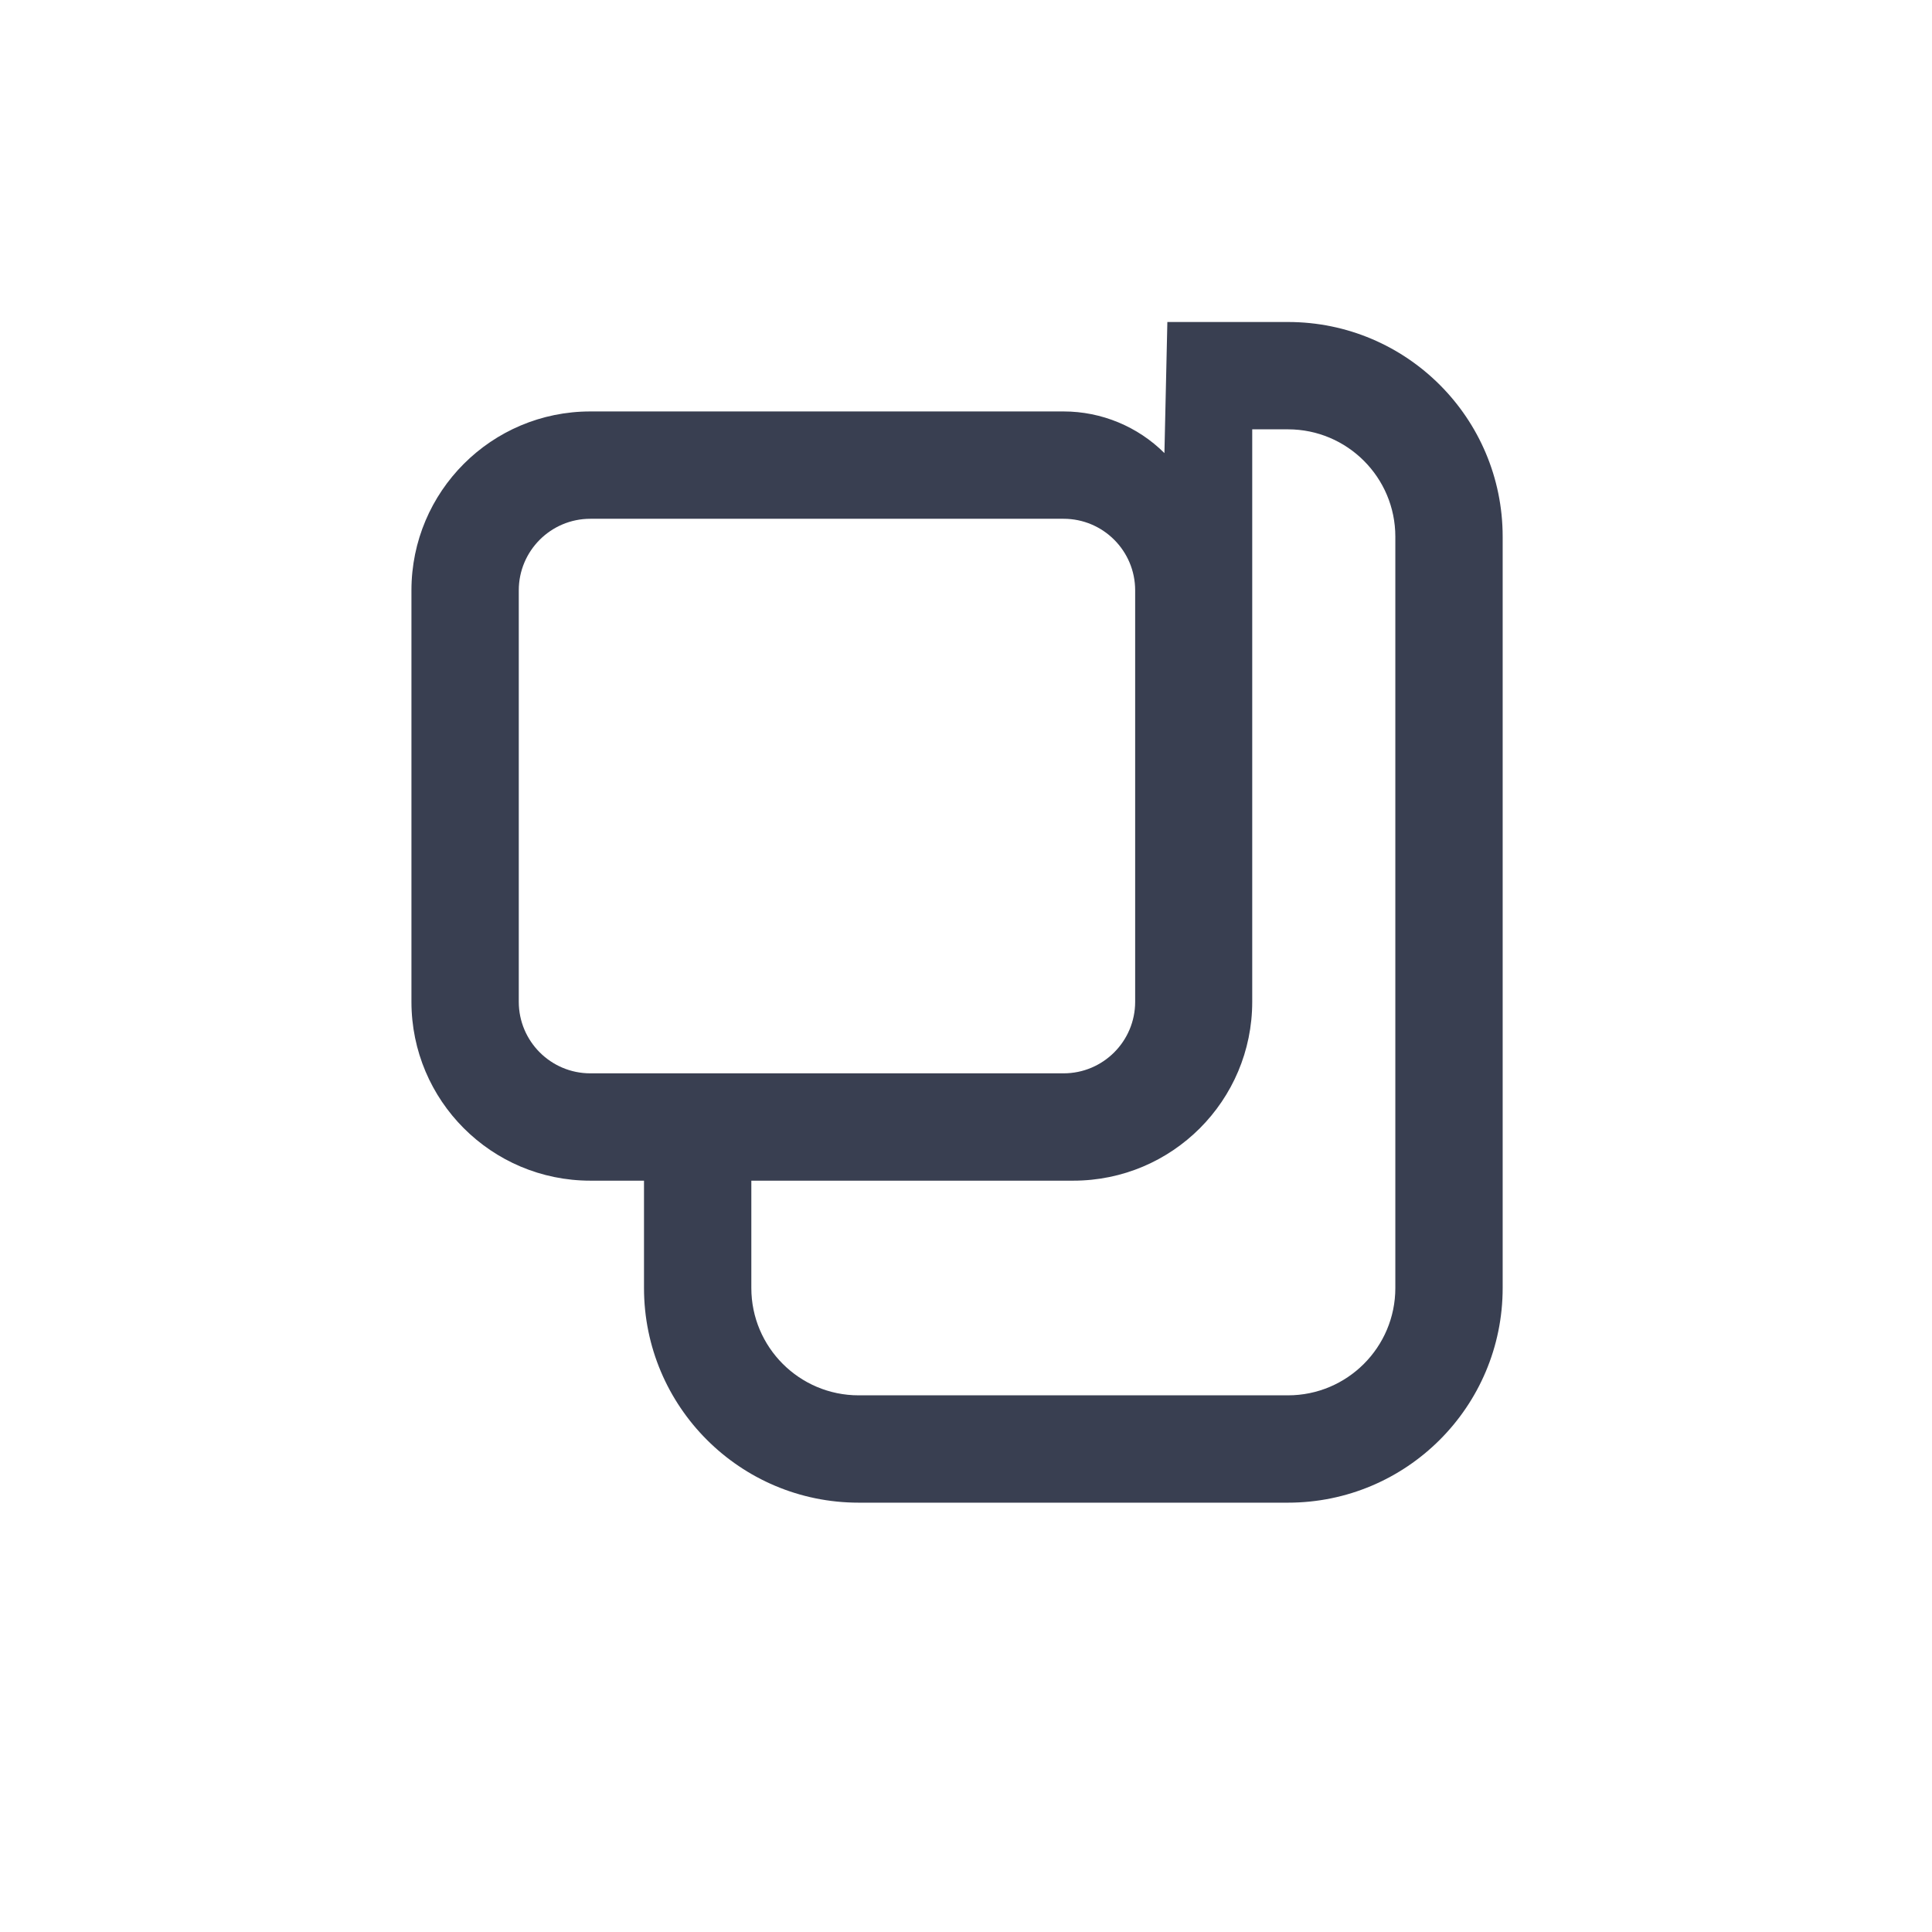
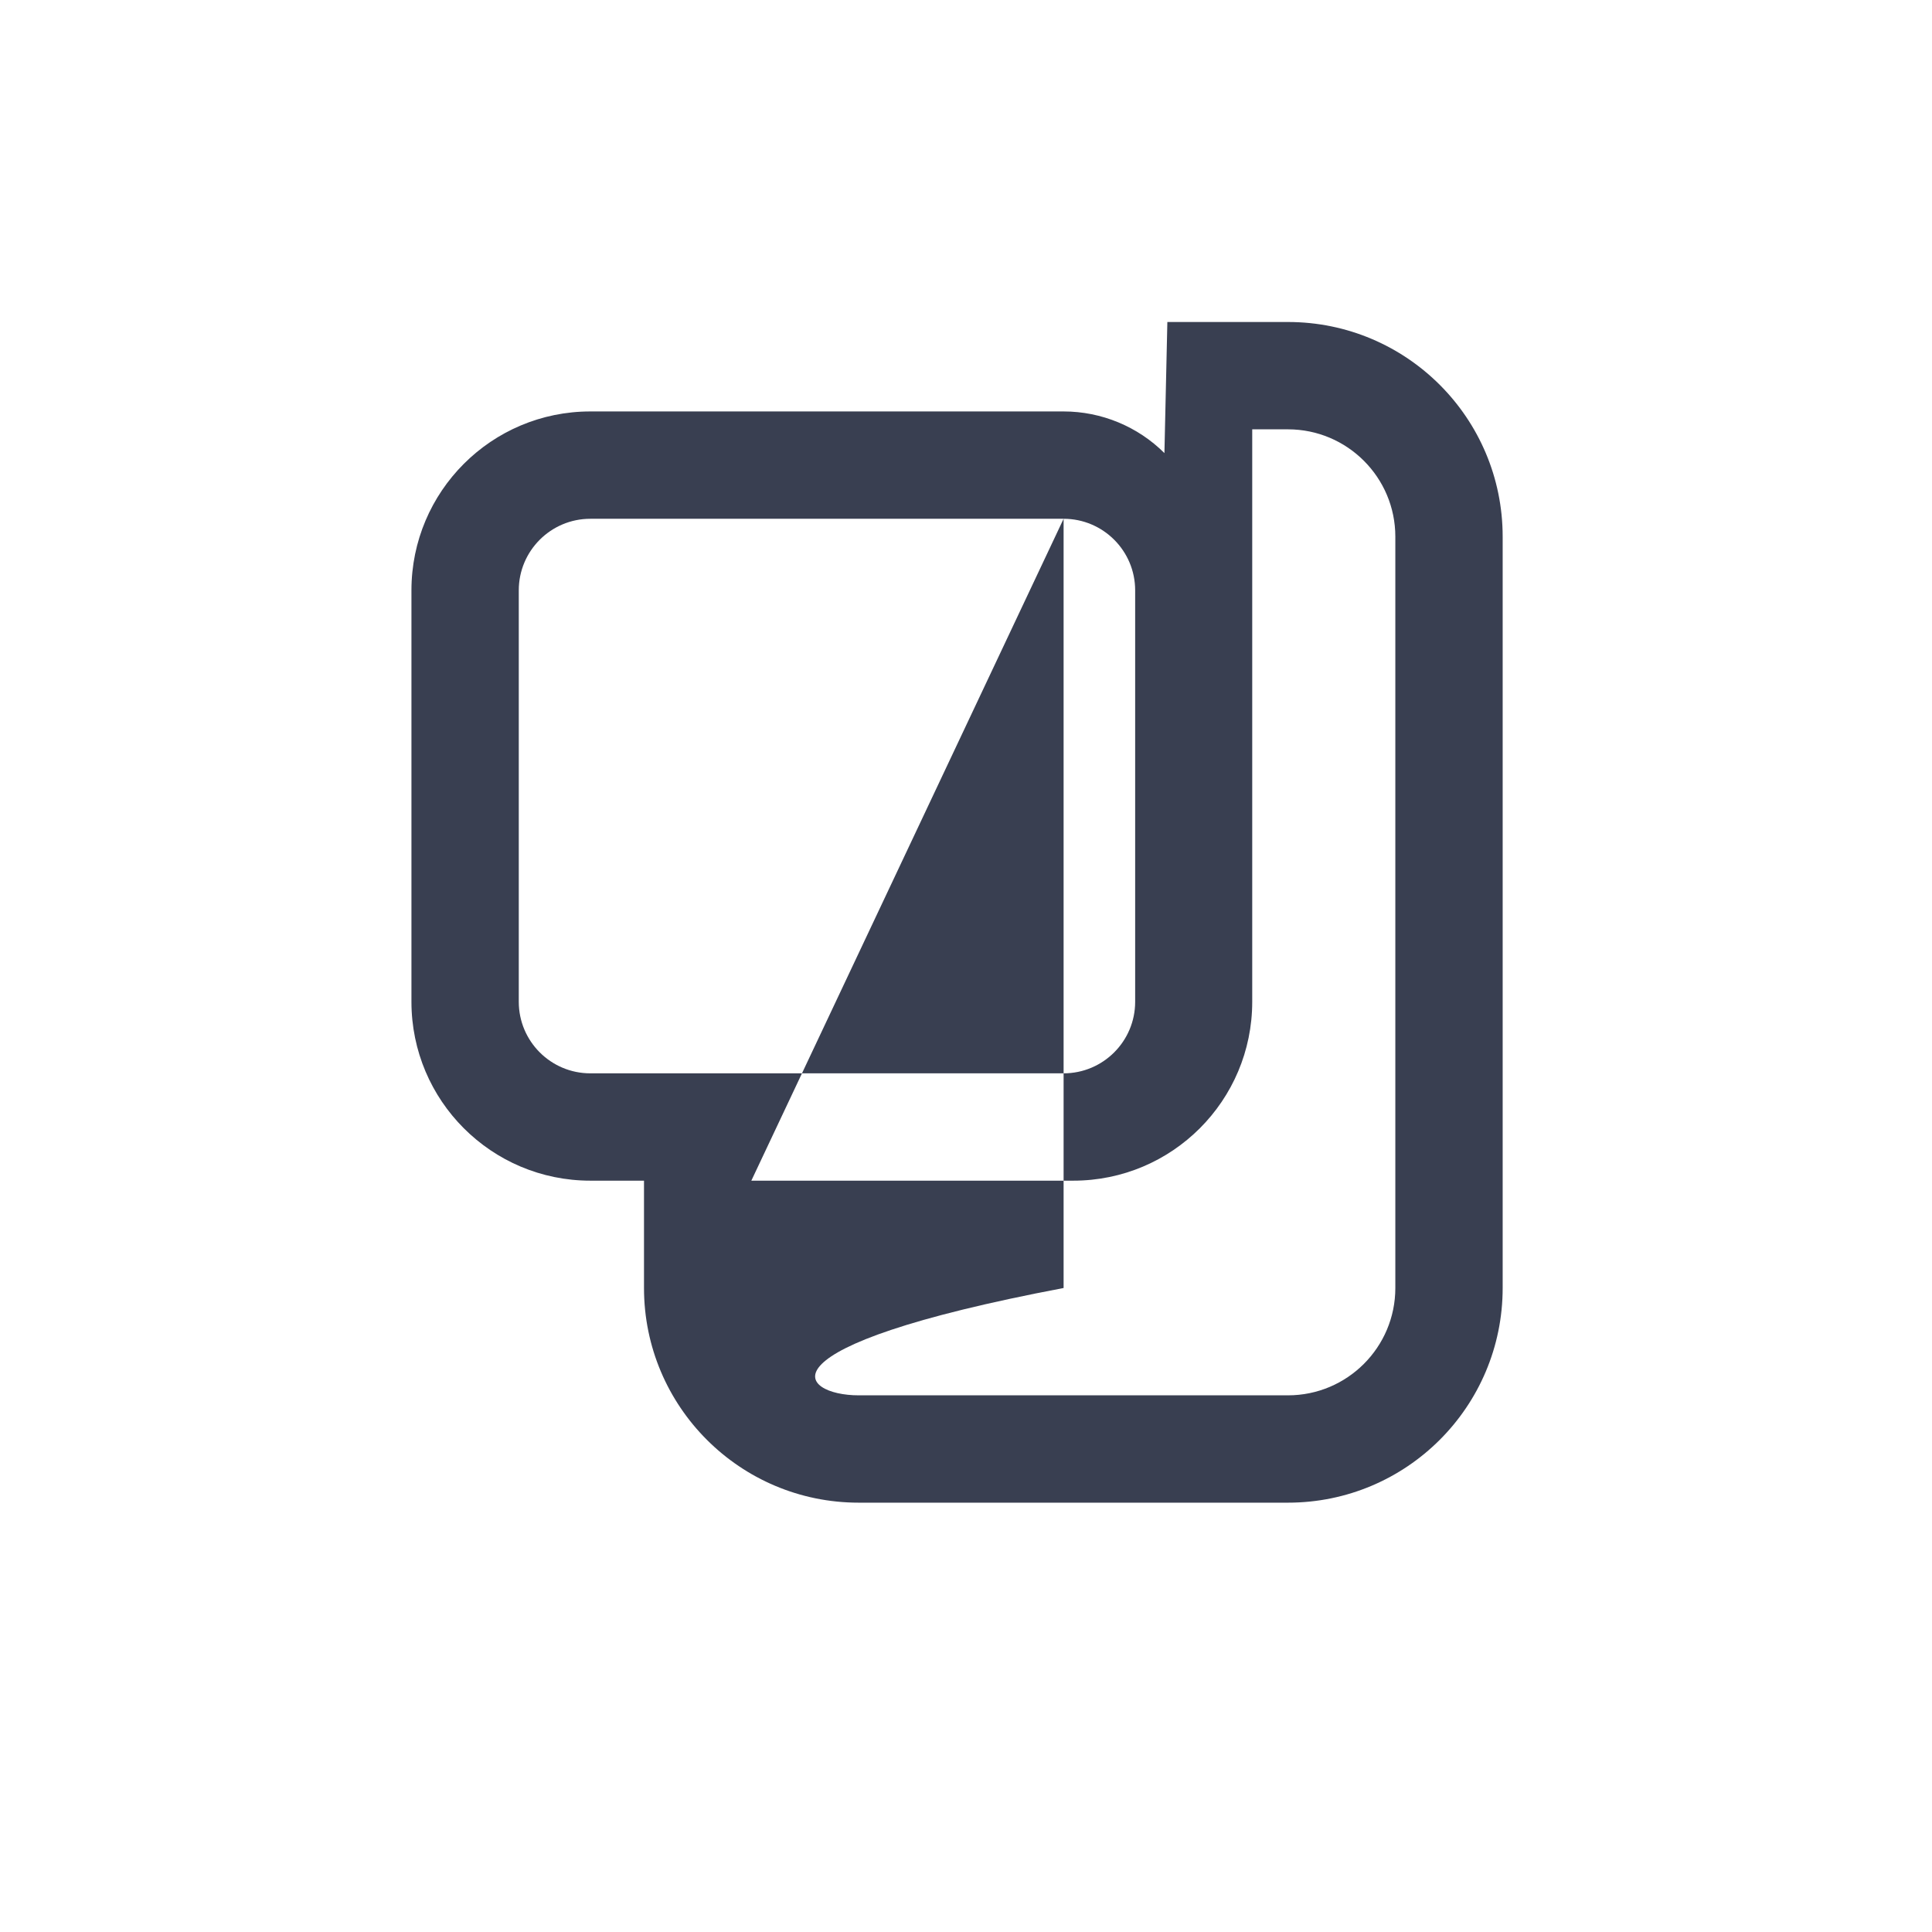
<svg xmlns="http://www.w3.org/2000/svg" width="27" height="27" viewBox="0 0 27 27" fill="none">
-   <path fill-rule="evenodd" clip-rule="evenodd" d="M16.314 4.5H18C19.657 4.5 21 5.843 21 7.5V18C21 19.657 19.657 21 18 21H12C10.343 21 9 19.657 9 18V16.5H8.25C6.869 16.5 5.75 15.381 5.75 14V8.25C5.75 6.869 6.869 5.75 8.25 5.75H14.864C15.393 5.75 15.901 5.961 16.273 6.332L16.314 4.5ZM14.864 7.25H8.25C7.698 7.25 7.25 7.698 7.25 8.25V14C7.25 14.552 7.698 15 8.25 15H14.864C15.416 15 15.864 14.552 15.864 14V8.25C15.864 7.698 15.416 7.25 14.864 7.25ZM10.5 16.5V18C10.5 18.828 11.172 19.5 12 19.5H18C18.828 19.5 19.5 18.828 19.5 18V7.5C19.5 6.672 18.828 6 18 6H17.5V14C17.5 15.381 16.381 16.5 15 16.5H10.5Z" fill="#393F51" />
+   <path fill-rule="evenodd" clip-rule="evenodd" d="M16.314 4.5H18C19.657 4.5 21 5.843 21 7.5V18C21 19.657 19.657 21 18 21H12C10.343 21 9 19.657 9 18V16.5H8.25C6.869 16.5 5.75 15.381 5.75 14V8.25C5.75 6.869 6.869 5.75 8.25 5.75H14.864C15.393 5.75 15.901 5.961 16.273 6.332L16.314 4.5ZM14.864 7.25H8.25C7.698 7.25 7.25 7.698 7.25 8.25V14C7.25 14.552 7.698 15 8.25 15H14.864C15.416 15 15.864 14.552 15.864 14V8.25C15.864 7.698 15.416 7.25 14.864 7.25ZV18C10.5 18.828 11.172 19.5 12 19.5H18C18.828 19.5 19.5 18.828 19.5 18V7.5C19.5 6.672 18.828 6 18 6H17.5V14C17.5 15.381 16.381 16.5 15 16.5H10.5Z" fill="#393F51" />
</svg>